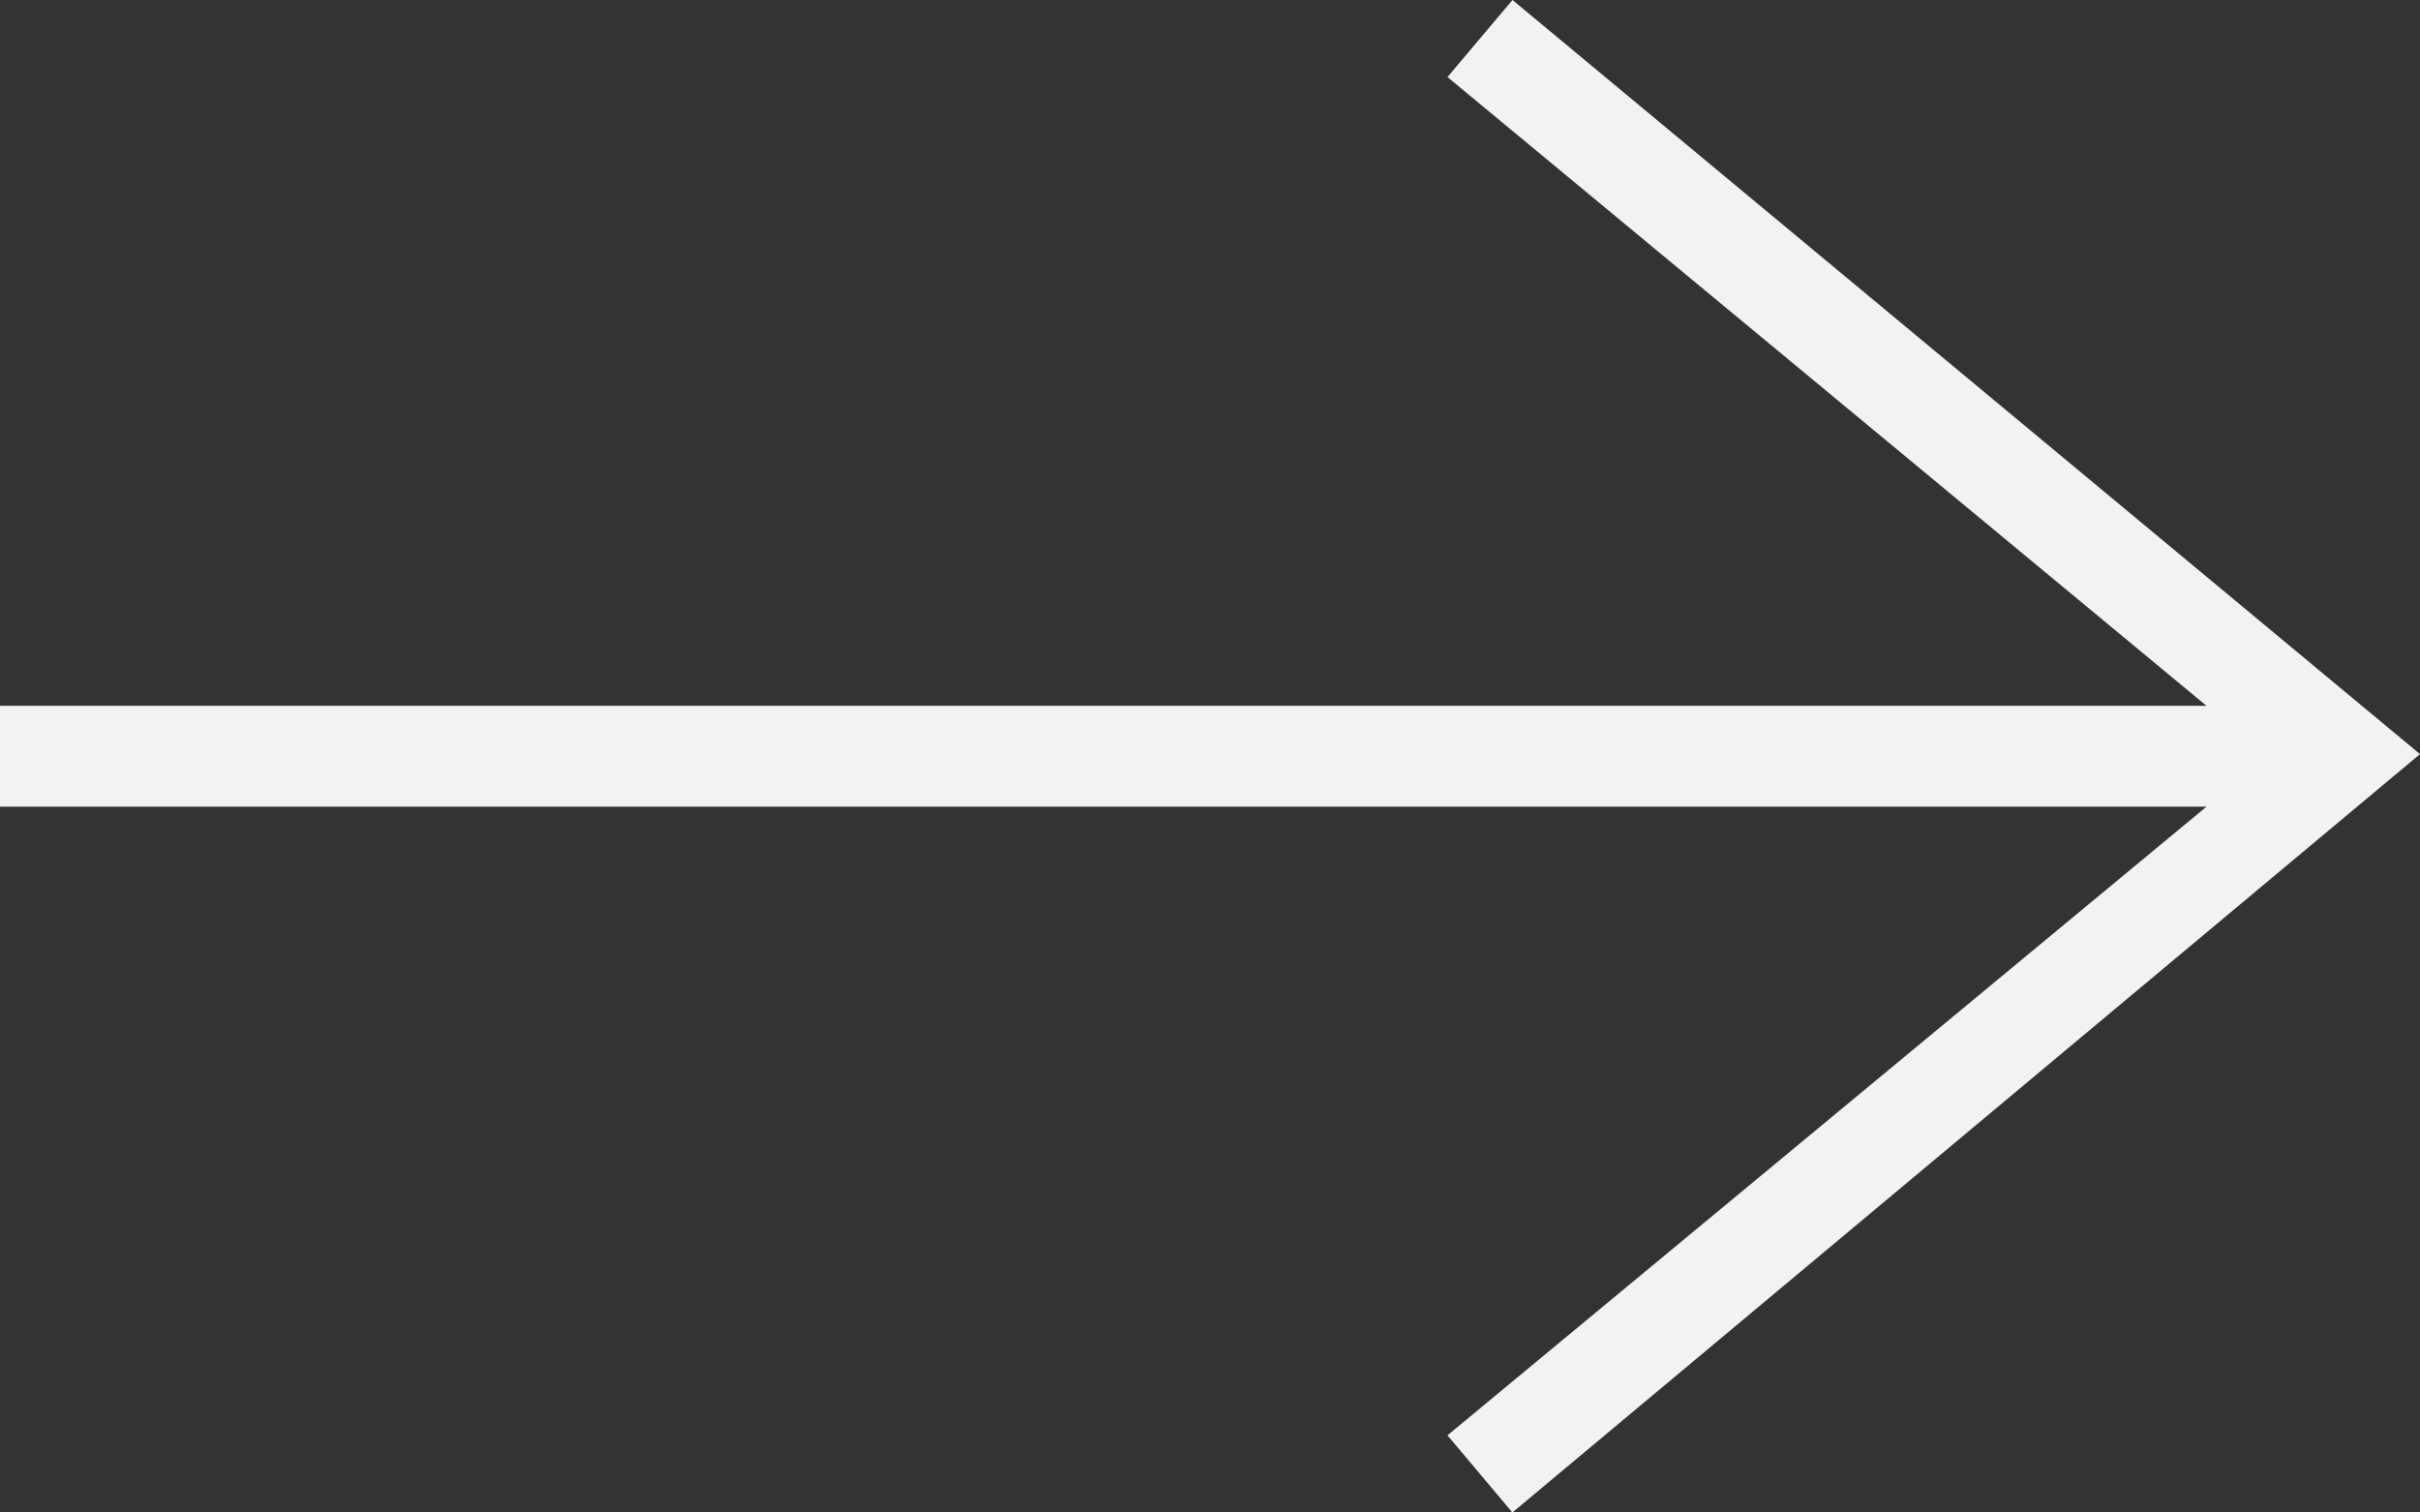
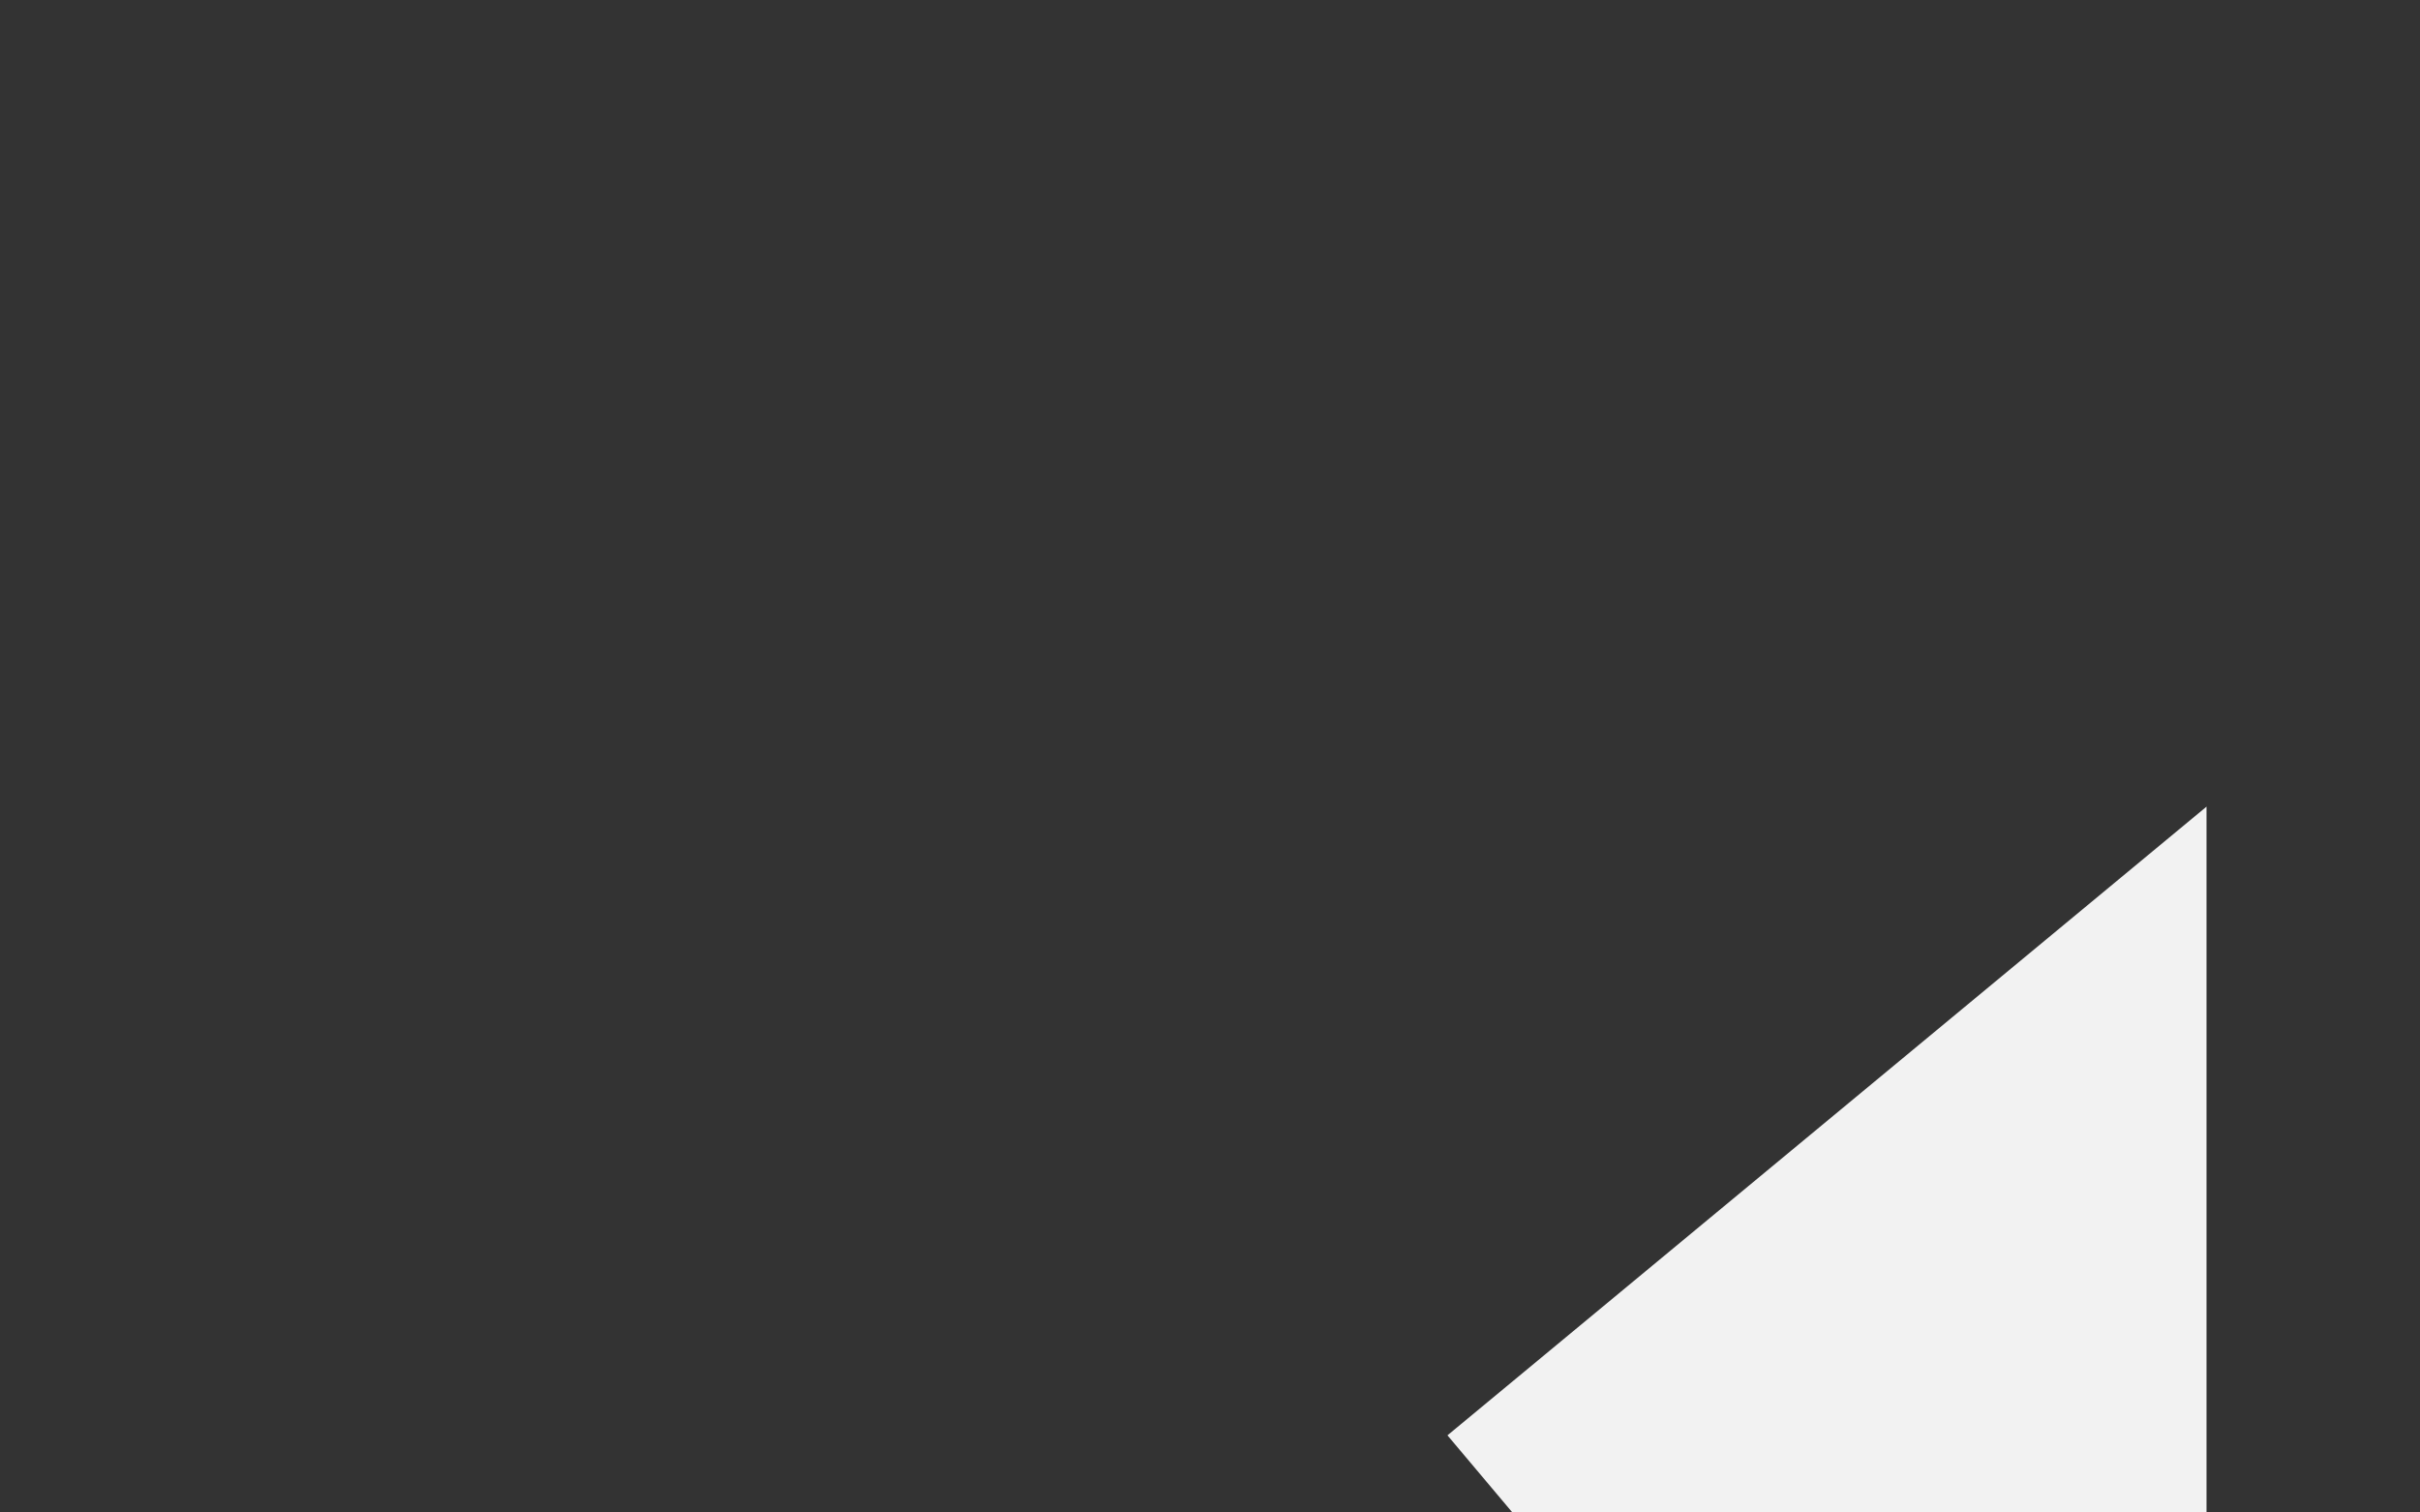
<svg xmlns="http://www.w3.org/2000/svg" width="76.516" height="47.822" viewBox="0 0 76.516 47.822">
  <rect x="0" y="0" width="76.516" height="47.822" fill="#333333" stroke="none" />
-   <path id="iconmonstr-arrow-right-thin" d="M69.766,29.505l-24,19.878,2.053,2.439L76.516,27.844,47.822,4,45.766,6.436l24,19.881H0v3.188H69.766Z" transform="translate(0 -4)" fill="#f2f2f2" />
+   <path id="iconmonstr-arrow-right-thin" d="M69.766,29.505l-24,19.878,2.053,2.439l24,19.881H0v3.188H69.766Z" transform="translate(0 -4)" fill="#f2f2f2" />
</svg>